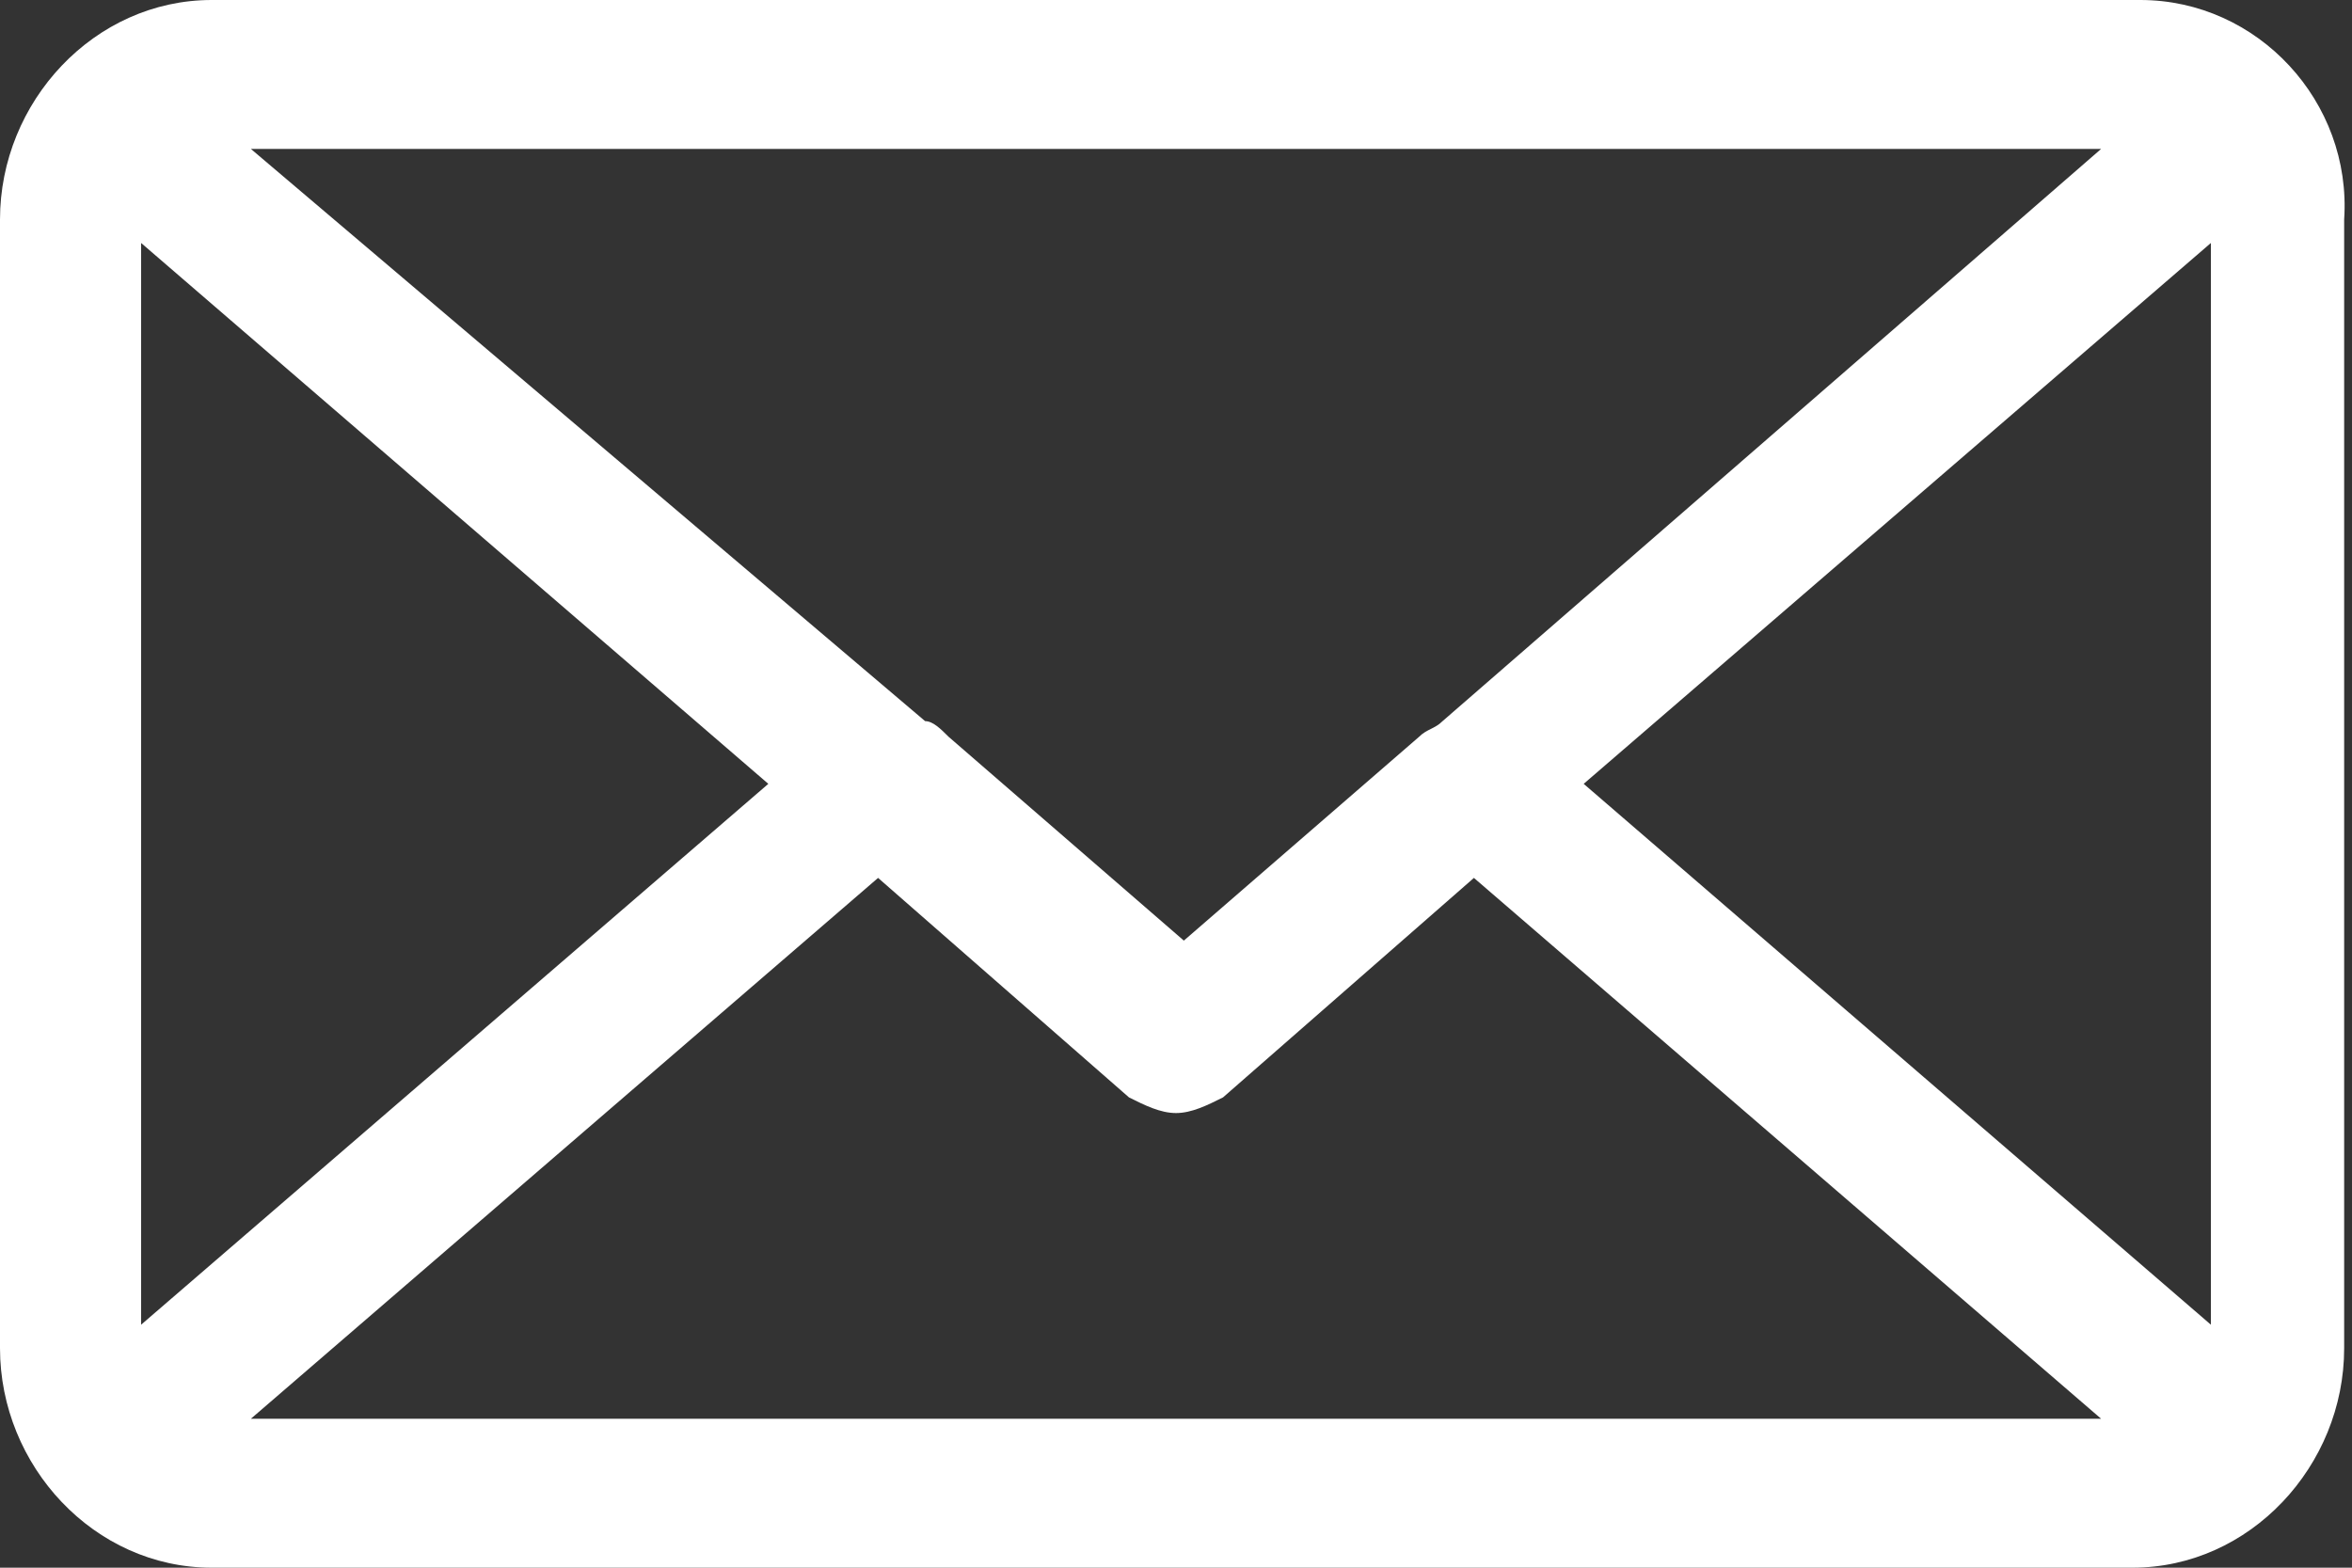
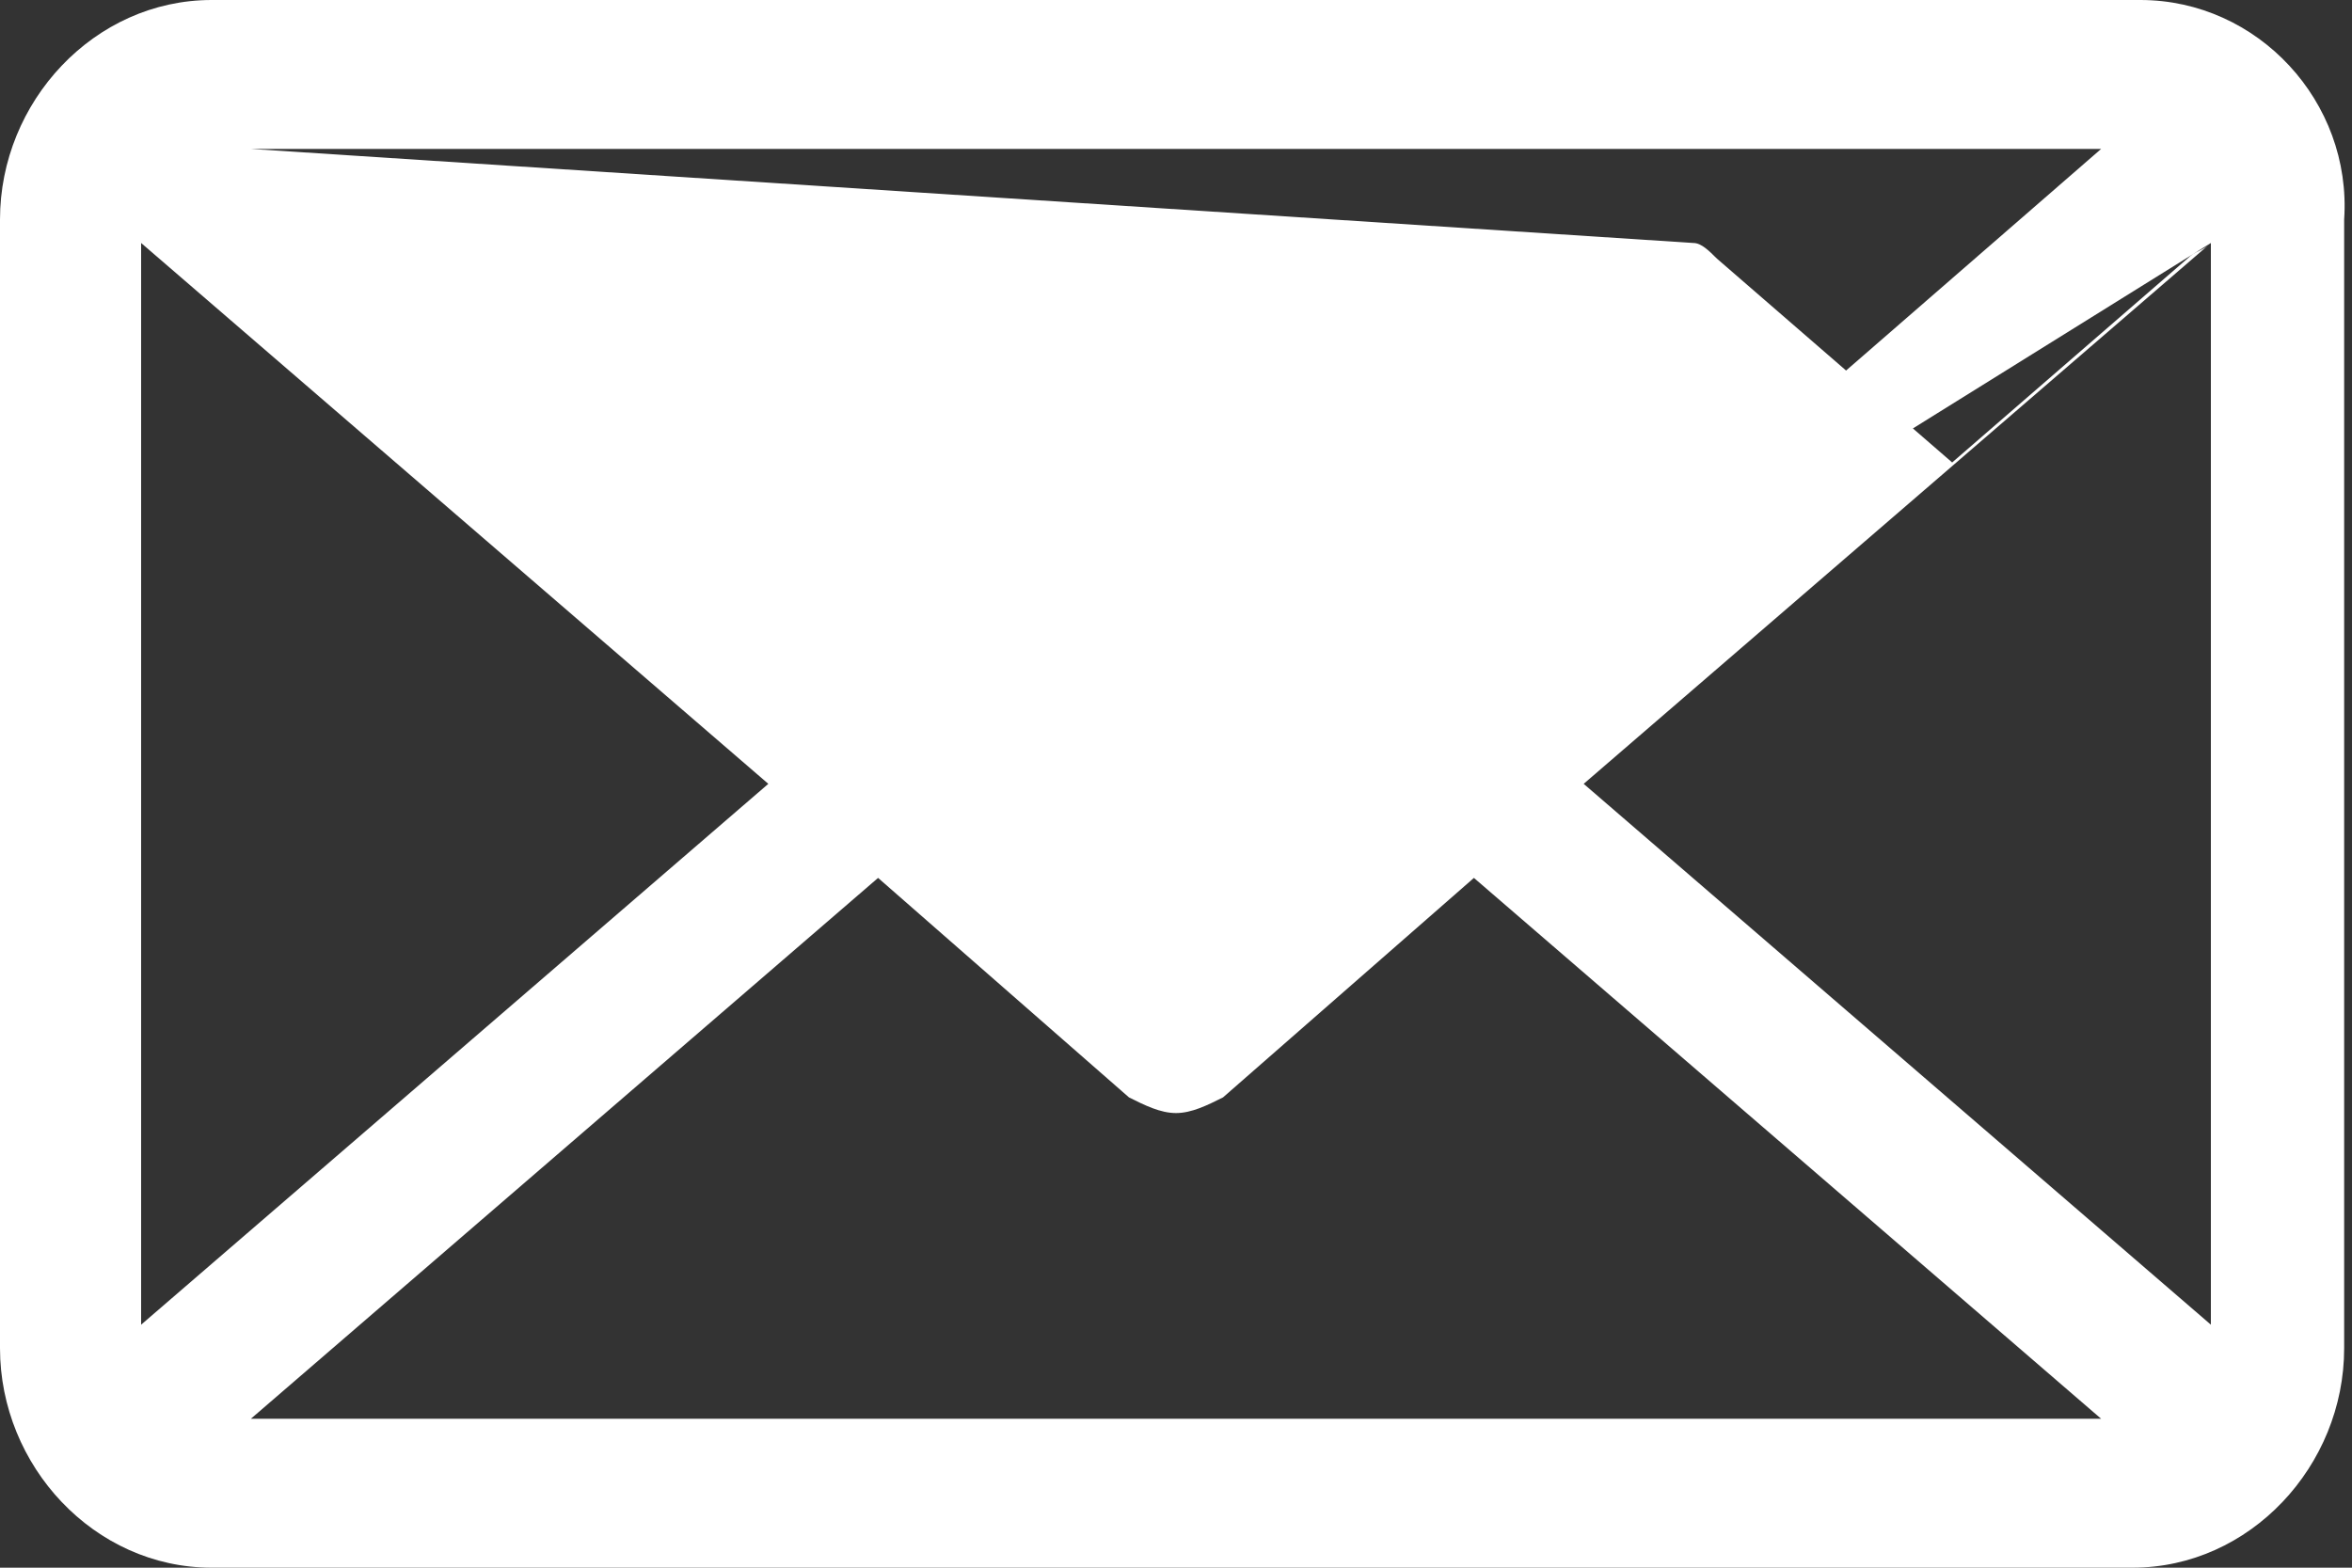
<svg xmlns="http://www.w3.org/2000/svg" version="1.1" id="レイヤー_1" x="0px" y="0px" width="30px" height="20px" viewBox="0 0 30 20" style="enable-background:new 0 0 30 20;" xml:space="preserve">
  <rect x="0" y="0" width="30" height="20" fill="#333333" stroke="none" />
  <style type="text/css">
	.st0{fill:#FFFFFF;}
</style>
-   <path class="st0" d="M27.3,0H2.7C1.2,0,0,1.3,0,2.8v14.4C0,18.7,1.2,20,2.7,20h24.5c1.5,0,2.7-1.3,2.7-2.8V2.8C30,1.3,28.8,0,27.3,0  z M28.2,3.1v13.8l-8-6.9L28.2,3.1z M18.4,9.2c-0.1,0.1-0.2,0.1-0.3,0.2c0,0,0,0,0,0l-3,2.6l-3-2.6c0,0,0,0,0,0  c-0.1-0.1-0.2-0.2-0.3-0.2L3.2,1.9h23.6L18.4,9.2z M9.8,10l-8,6.9V3.1L9.8,10z M11.2,11.2l3.2,2.8c0.2,0.1,0.4,0.2,0.6,0.2  c0.2,0,0.4-0.1,0.6-0.2l3.2-2.8l8,6.9H3.2L11.2,11.2z" />
+   <path class="st0" d="M27.3,0H2.7C1.2,0,0,1.3,0,2.8v14.4C0,18.7,1.2,20,2.7,20h24.5c1.5,0,2.7-1.3,2.7-2.8V2.8C30,1.3,28.8,0,27.3,0  z M28.2,3.1v13.8l-8-6.9L28.2,3.1z c-0.1,0.1-0.2,0.1-0.3,0.2c0,0,0,0,0,0l-3,2.6l-3-2.6c0,0,0,0,0,0  c-0.1-0.1-0.2-0.2-0.3-0.2L3.2,1.9h23.6L18.4,9.2z M9.8,10l-8,6.9V3.1L9.8,10z M11.2,11.2l3.2,2.8c0.2,0.1,0.4,0.2,0.6,0.2  c0.2,0,0.4-0.1,0.6-0.2l3.2-2.8l8,6.9H3.2L11.2,11.2z" />
</svg>